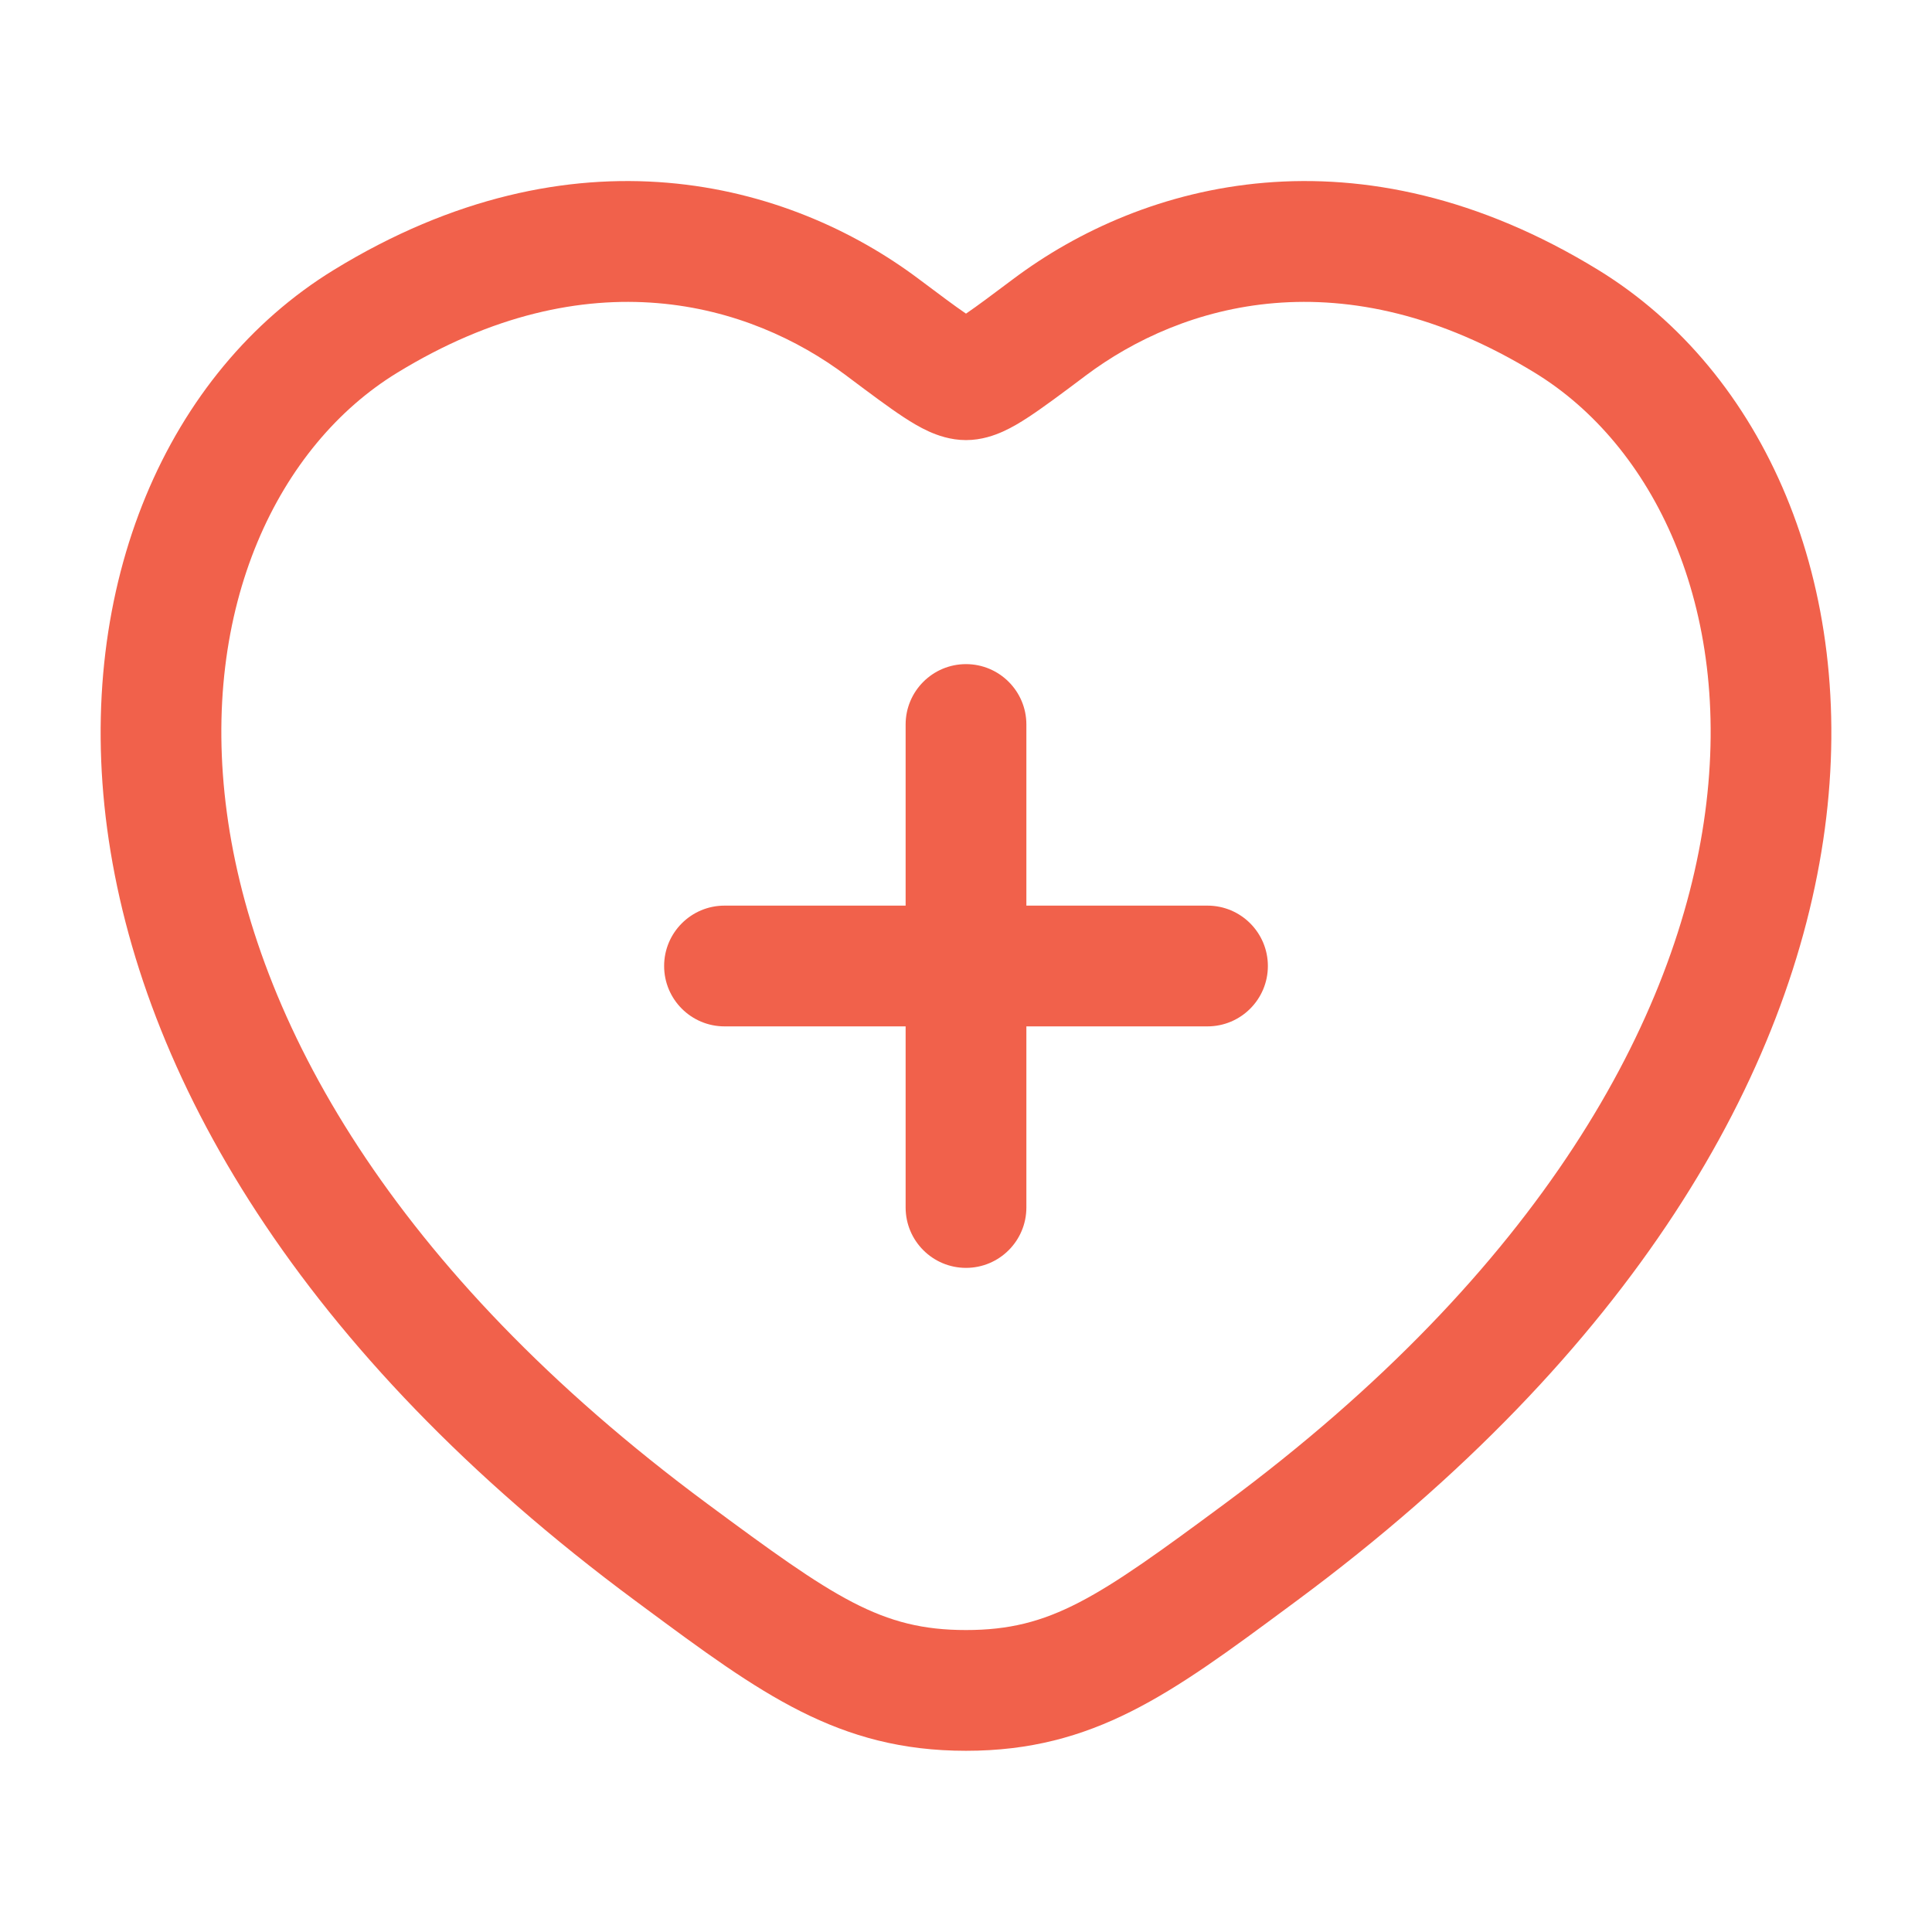
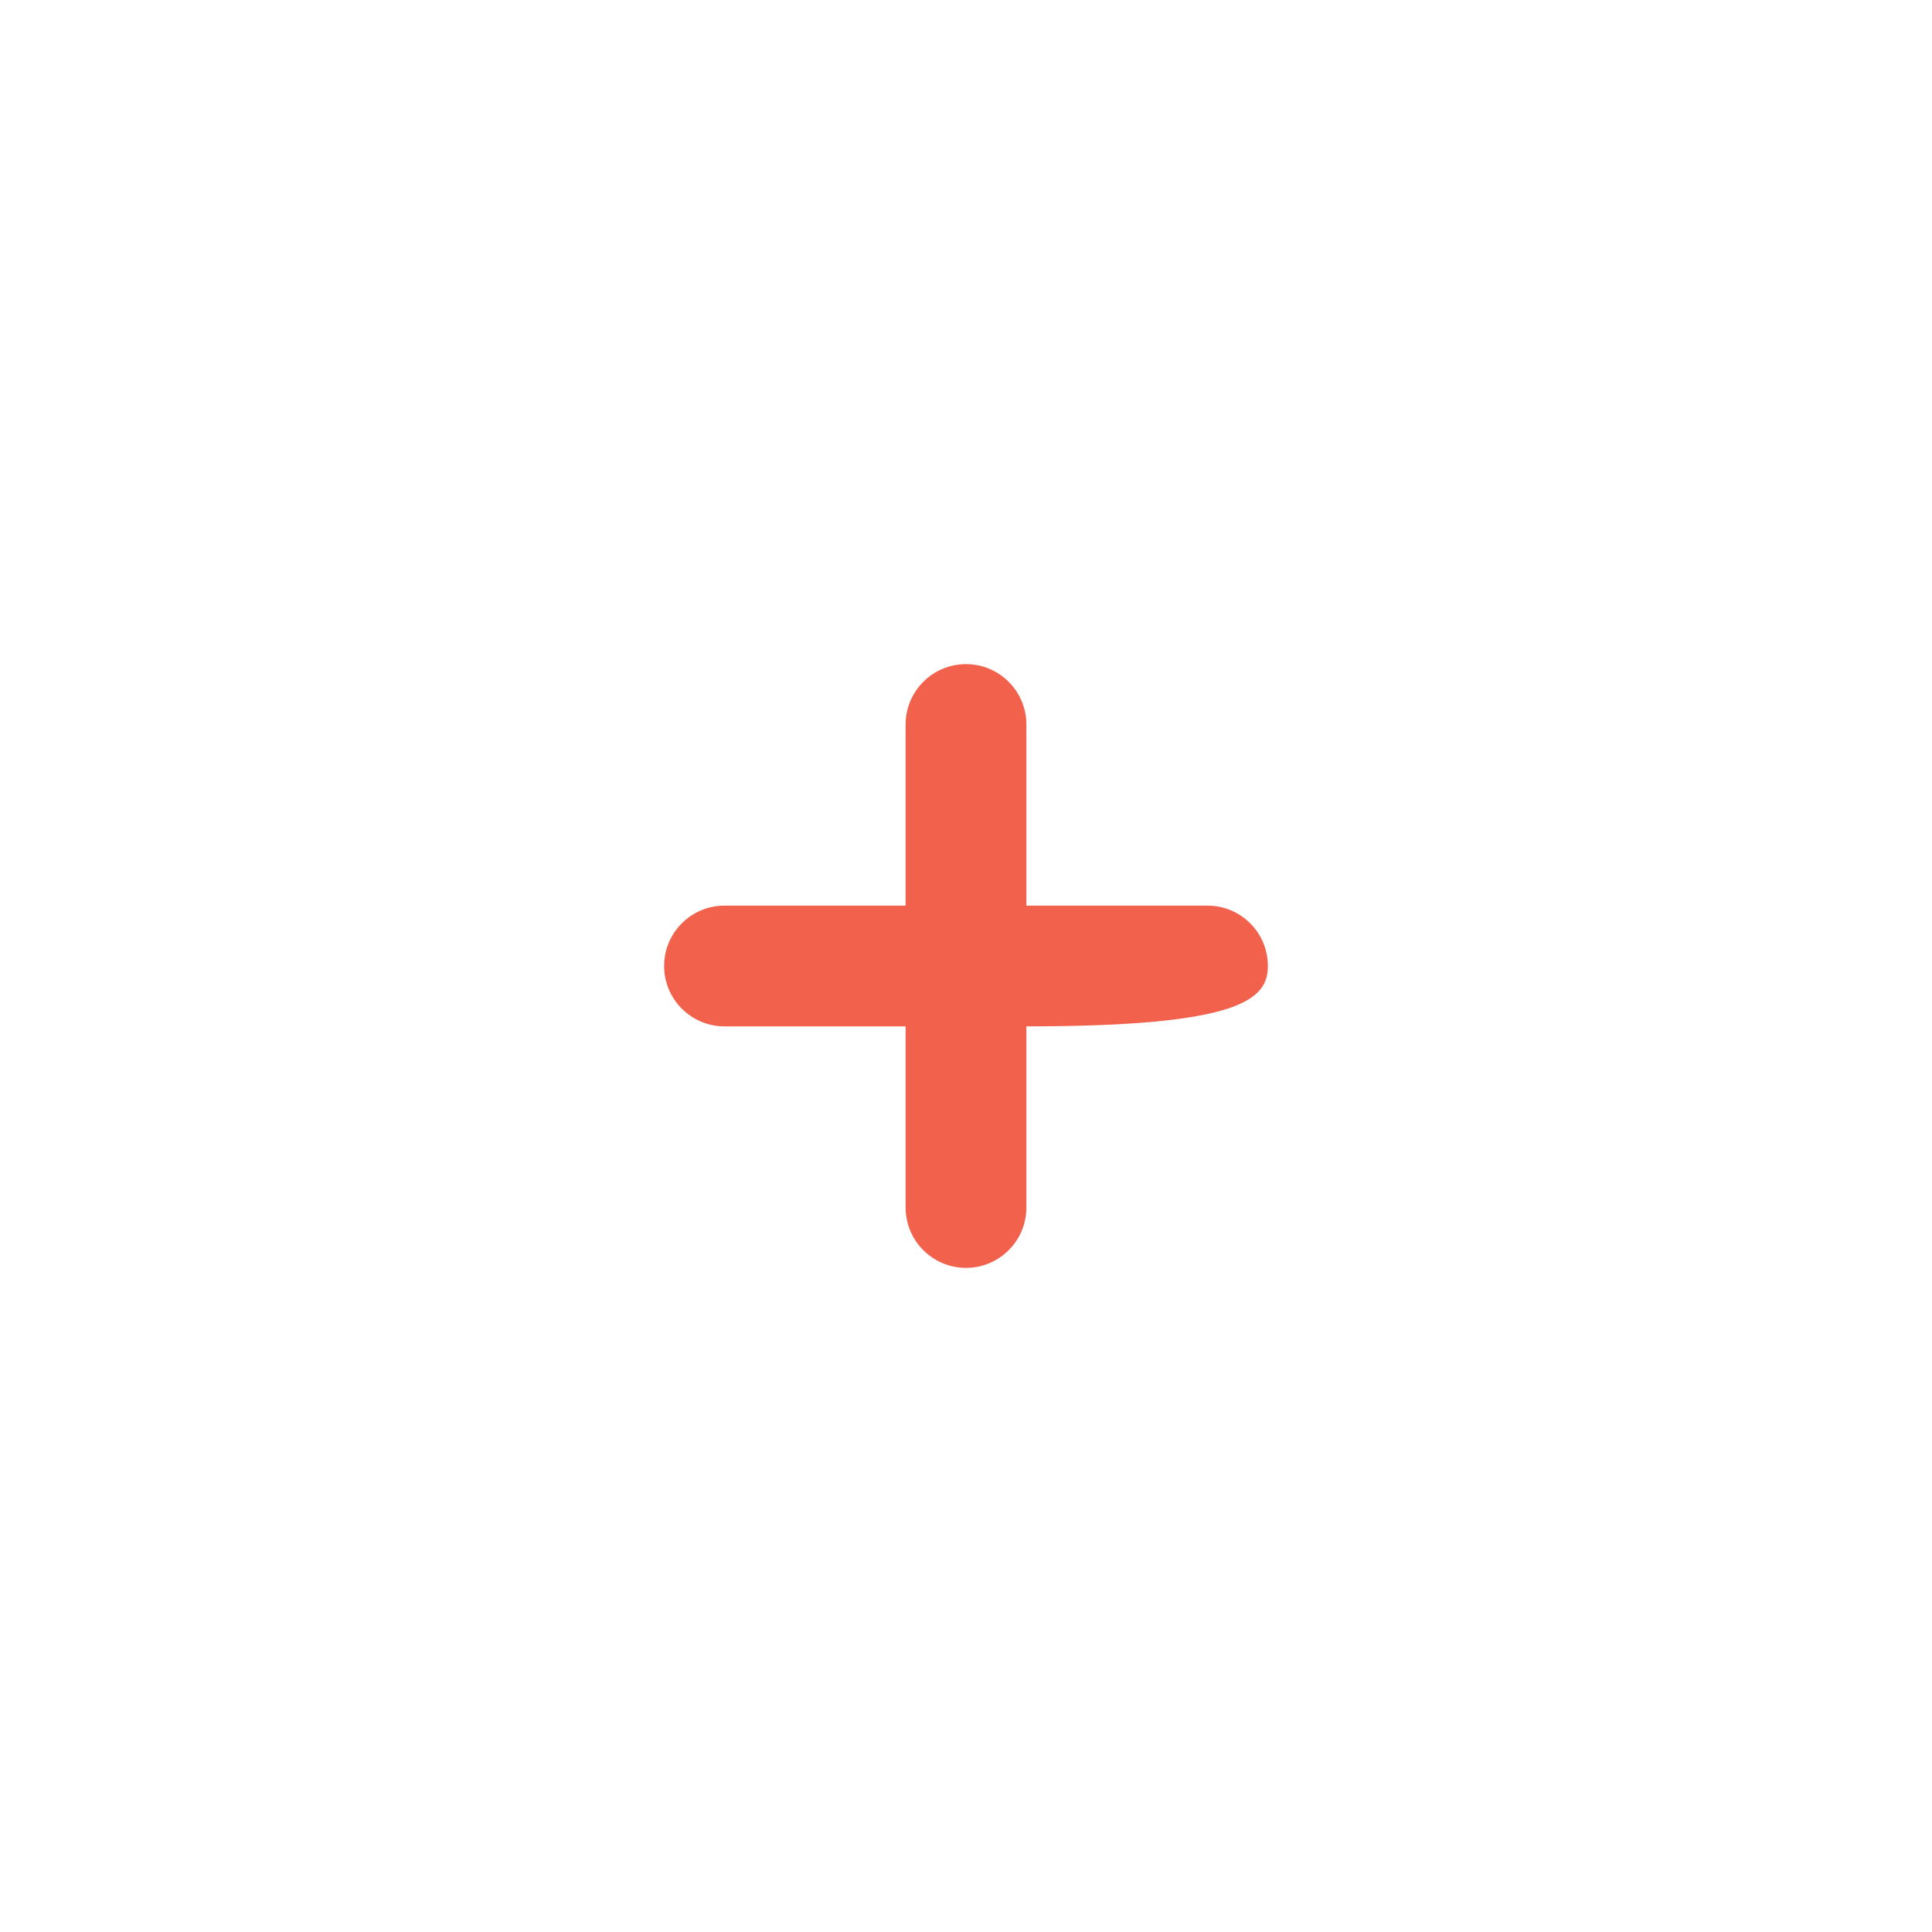
<svg xmlns="http://www.w3.org/2000/svg" width="24" height="24" viewBox="0 0 24 24" fill="none">
-   <path fill-rule="evenodd" clip-rule="evenodd" d="M19.855 3.354C16.874 1.526 14.2 2.254 12.584 3.468C12.318 3.667 12.136 3.804 12 3.896C11.864 3.804 11.682 3.667 11.416 3.468C9.801 2.254 7.126 1.526 4.145 3.354C2.084 4.619 0.924 7.26 1.331 10.294C1.74 13.343 3.714 16.792 7.893 19.886C7.928 19.912 7.963 19.937 7.997 19.963C9.449 21.038 10.41 21.749 12 21.749C13.59 21.749 14.551 21.038 16.003 19.963C16.037 19.937 16.072 19.912 16.107 19.886C20.286 16.792 22.26 13.343 22.669 10.294C23.076 7.26 21.916 4.619 19.855 3.354ZM12.157 3.993C12.16 3.994 12.159 3.994 12.155 3.992C12.156 3.992 12.156 3.993 12.157 3.993ZM11.845 3.992C11.841 3.994 11.84 3.994 11.843 3.993C11.844 3.993 11.844 3.992 11.845 3.992ZM13.485 4.667C14.681 3.769 16.688 3.172 19.07 4.633C20.529 5.527 21.527 7.527 21.182 10.095C20.84 12.648 19.152 15.765 15.214 18.68C13.632 19.851 13.055 20.249 12 20.249C10.945 20.249 10.368 19.851 8.786 18.68C4.848 15.765 3.16 12.648 2.818 10.095C2.473 7.527 3.471 5.527 4.93 4.633C7.312 3.172 9.319 3.769 10.515 4.667L10.536 4.683C10.807 4.886 11.039 5.06 11.225 5.182C11.321 5.245 11.428 5.31 11.539 5.36C11.644 5.407 11.806 5.467 12 5.467C12.194 5.467 12.356 5.407 12.461 5.36C12.572 5.31 12.679 5.245 12.775 5.182C12.961 5.06 13.194 4.886 13.464 4.683L13.485 4.667Z" fill="#F1614B" />
-   <path fill-rule="evenodd" clip-rule="evenodd" d="M12 8.25C11.586 8.25 11.25 8.586 11.25 9V11.25H9C8.586 11.25 8.25 11.586 8.25 12C8.25 12.414 8.586 12.75 9 12.75H11.25V15C11.25 15.414 11.586 15.75 12 15.75C12.414 15.75 12.75 15.414 12.75 15V12.75H15C15.414 12.75 15.75 12.414 15.75 12C15.75 11.586 15.414 11.25 15 11.25H12.75V9C12.75 8.586 12.414 8.25 12 8.25Z" fill="#F1614B" />
+   <path fill-rule="evenodd" clip-rule="evenodd" d="M12 8.25C11.586 8.25 11.25 8.586 11.25 9V11.25H9C8.586 11.25 8.25 11.586 8.25 12C8.25 12.414 8.586 12.75 9 12.75H11.25V15C11.25 15.414 11.586 15.75 12 15.75C12.414 15.75 12.75 15.414 12.75 15V12.75C15.414 12.75 15.75 12.414 15.75 12C15.75 11.586 15.414 11.25 15 11.25H12.75V9C12.75 8.586 12.414 8.25 12 8.25Z" fill="#F1614B" />
</svg>